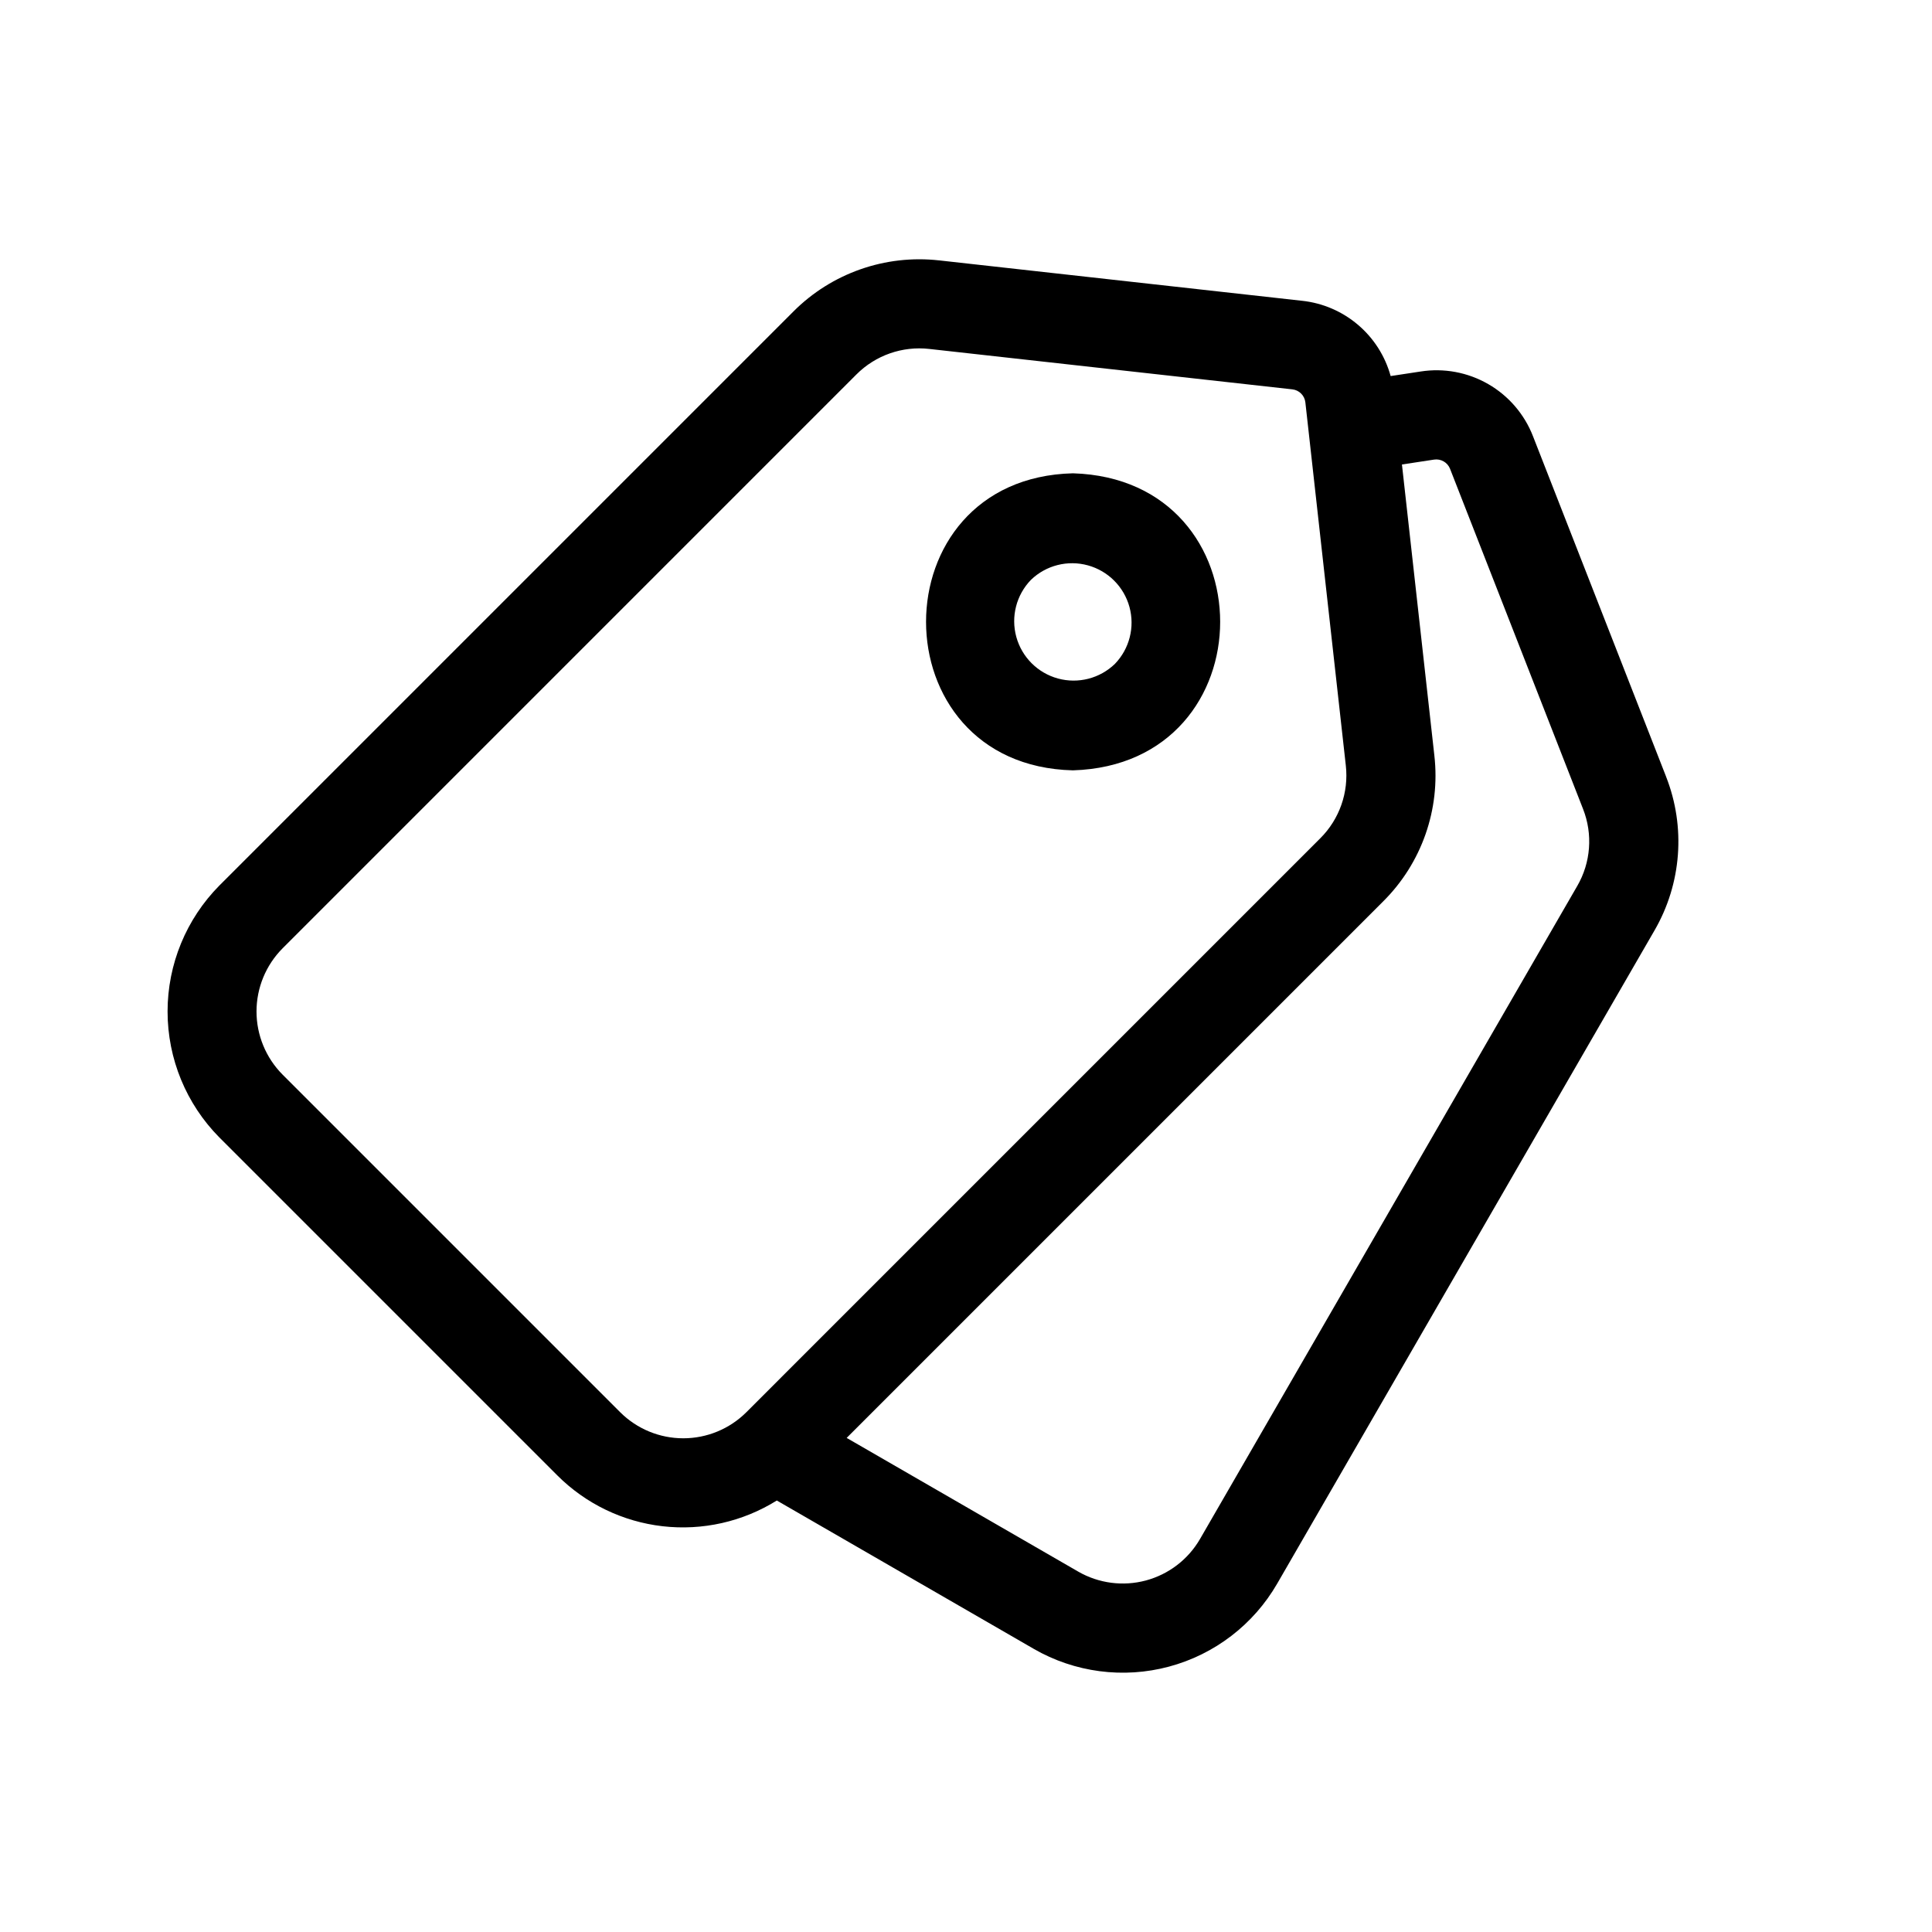
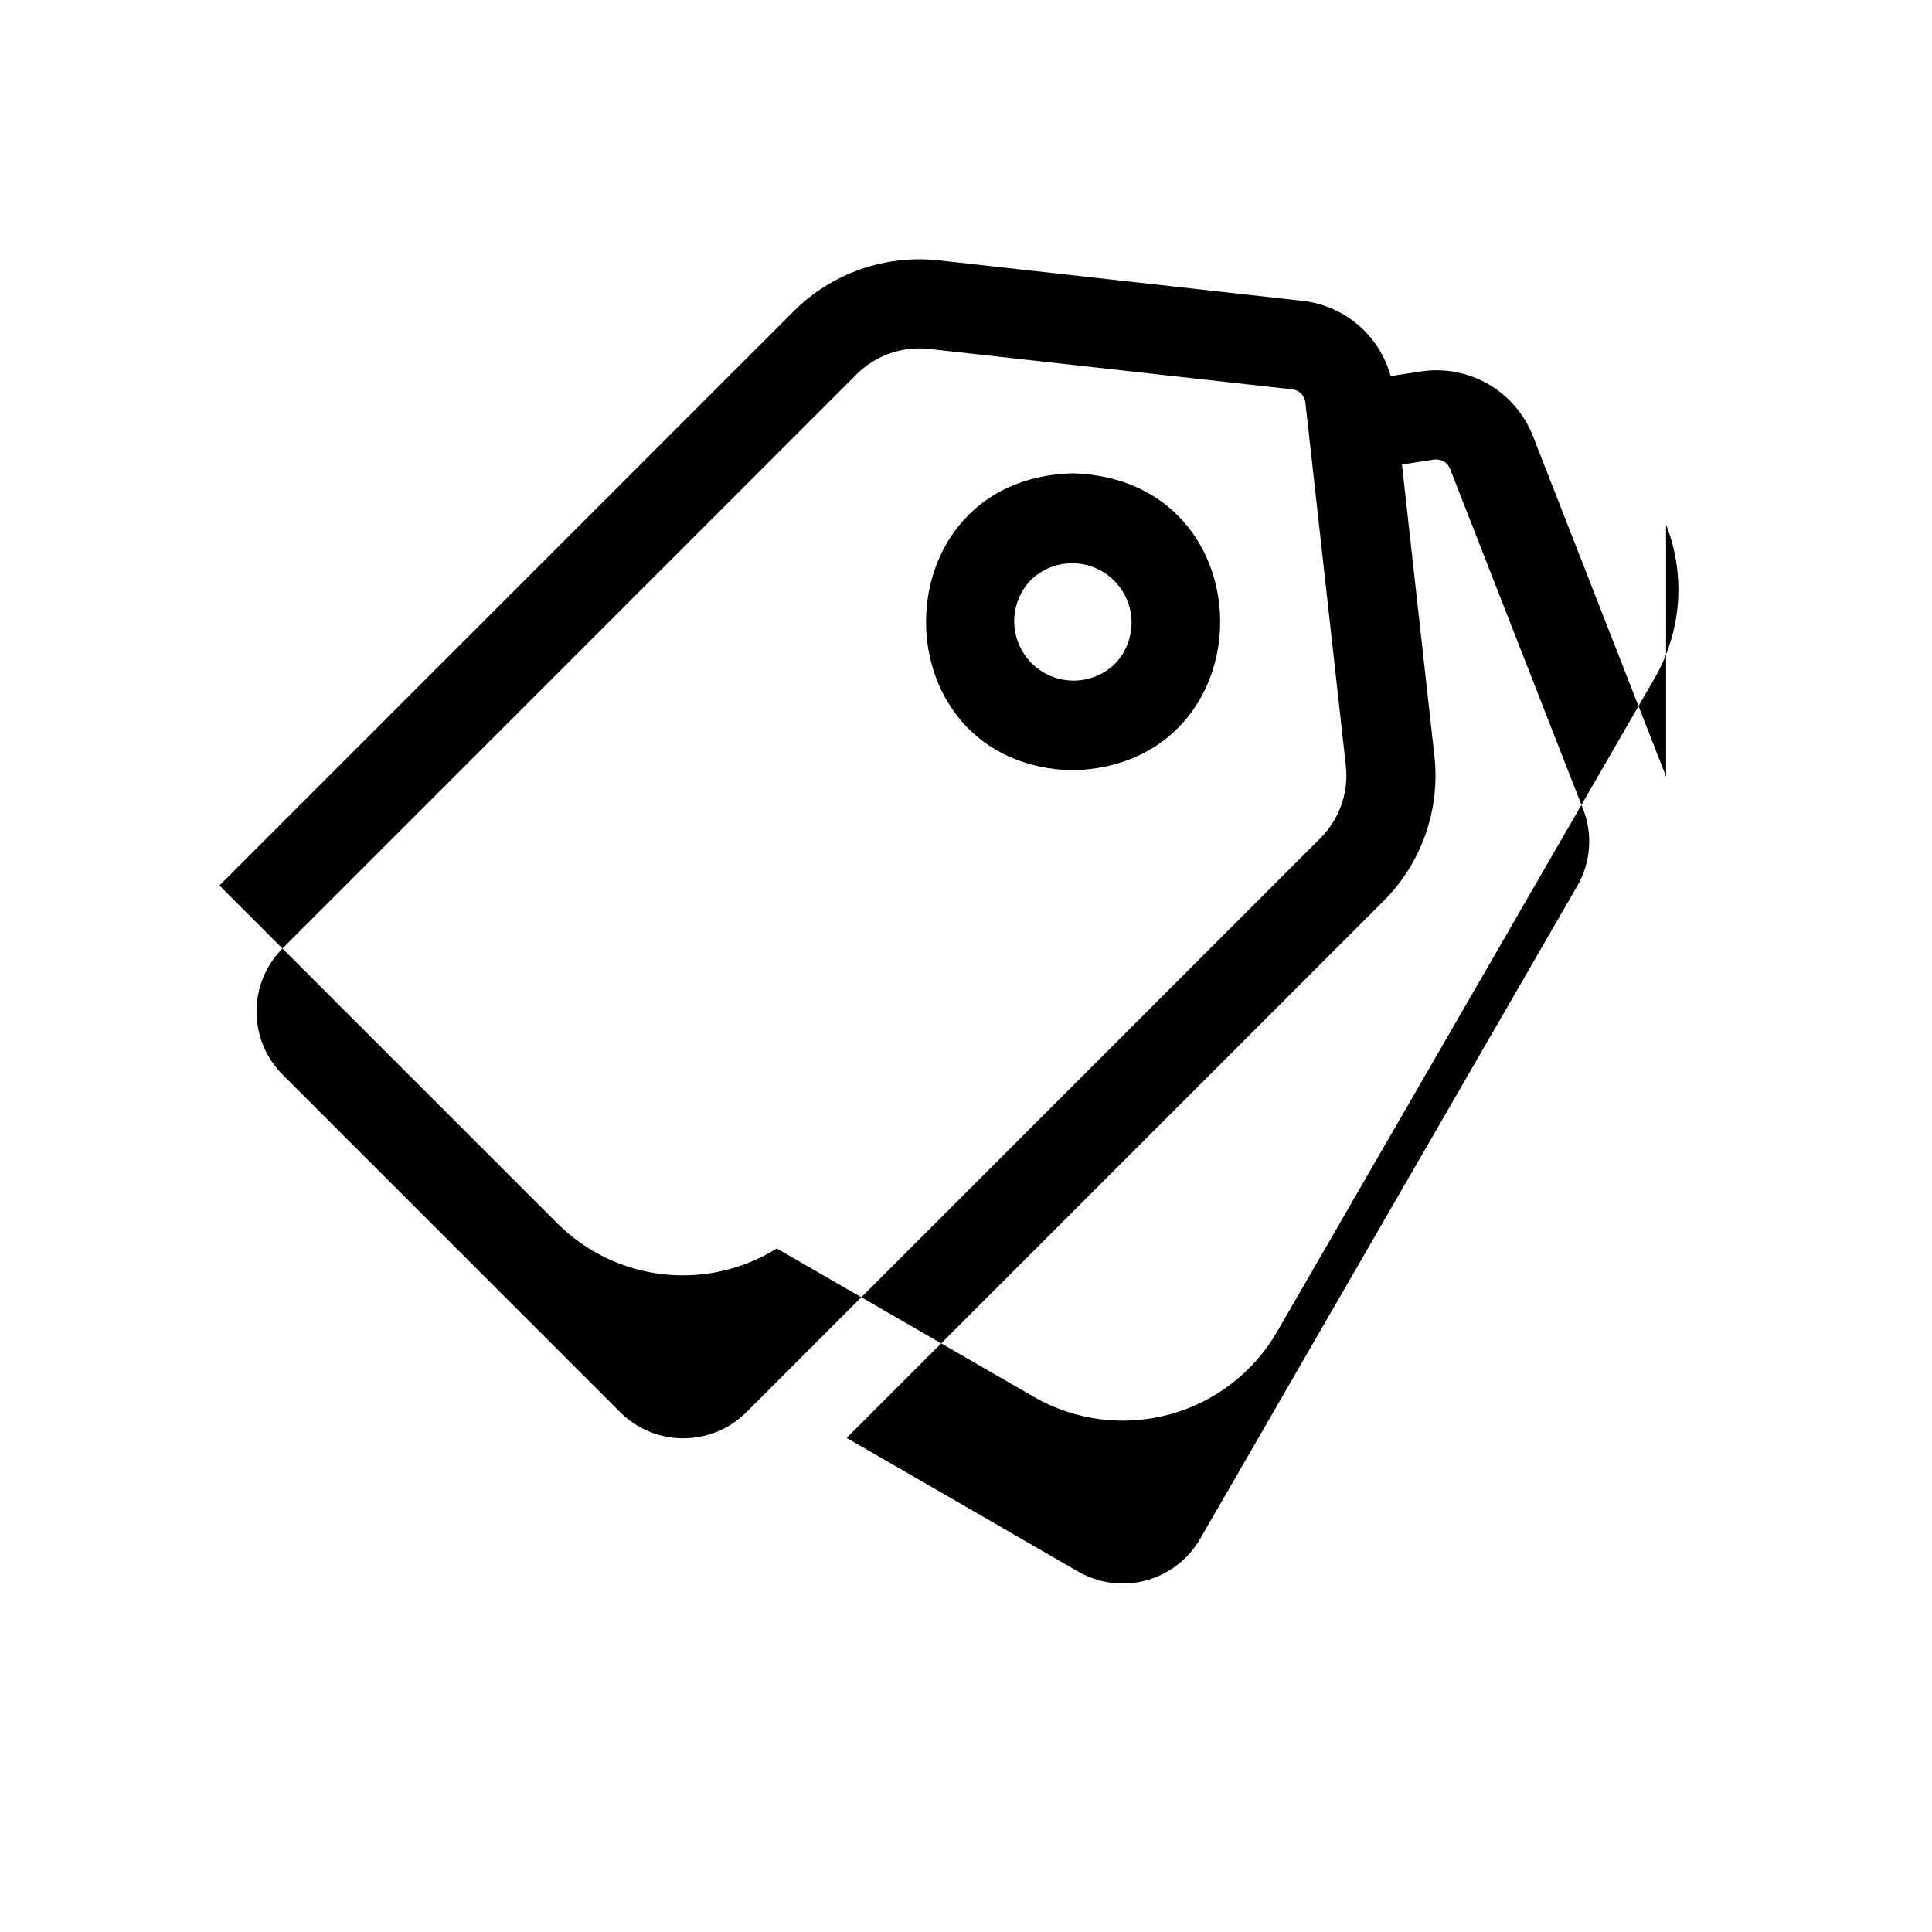
<svg xmlns="http://www.w3.org/2000/svg" fill="#000000" width="800px" height="800px" version="1.1" viewBox="144 144 512 512">
-   <path d="m428.34 269.43c-51.906 1.273-51.898 77.457 0 78.719 52.027-1.566 52.016-77.164 0-78.719zm11.137 50.492c-3.996 3.875-9.742 5.356-15.113 3.887s-9.566-5.664-11.035-11.035c-1.469-5.371 0.012-11.117 3.887-15.113 4-3.852 9.734-5.309 15.09-3.836 5.352 1.473 9.535 5.656 11.008 11.008 1.469 5.356 0.012 11.09-3.84 15.09zm146.05 29.879-35.246-90.141c-2.258-5.844-6.445-10.734-11.867-13.863-5.422-3.133-11.754-4.312-17.938-3.344l-7.934 1.207h-0.004c-1.457-5.297-4.473-10.031-8.66-13.586-4.184-3.559-9.344-5.777-14.805-6.363l-96.191-10.707 0.004 0.004c-14.266-1.605-28.484 3.379-38.621 13.539l-152.11 152.11c-8.805 8.887-13.746 20.891-13.746 33.398 0 12.512 4.941 24.516 13.746 33.398l89.523 89.523c7.516 7.523 17.359 12.281 27.926 13.492 10.566 1.211 21.234-1.191 30.258-6.82l68.094 39.312v0.004c10.848 6.254 23.738 7.949 35.832 4.707 12.098-3.238 22.414-11.148 28.68-21.992l99.961-173.05c7.219-12.422 8.355-27.457 3.094-40.824zm-243.75 168.47c-4.438 4.414-10.441 6.891-16.703 6.891-6.258 0-12.262-2.477-16.699-6.891l-89.52-89.52c-4.402-4.445-6.875-10.445-6.875-16.703 0-6.254 2.473-12.254 6.875-16.699l152.1-152.11c5.07-5.086 12.184-7.578 19.316-6.766l96.191 10.707c1.832 0.191 3.281 1.641 3.477 3.473l10.715 96.191c0.812 7.133-1.68 14.25-6.769 19.316zm220.2-139.46-99.965 173.05c-3.141 5.41-8.297 9.359-14.34 10.98-6.047 1.621-12.488 0.777-17.914-2.34l-61.383-35.441 142.2-142.2c10.184-10.129 15.172-24.359 13.547-38.629l-8.59-77.137 8.496-1.293c1.816-0.285 3.59 0.734 4.258 2.453l35.242 90.133c2.633 6.688 2.062 14.207-1.547 20.422z" />
+   <path d="m428.34 269.43c-51.906 1.273-51.898 77.457 0 78.719 52.027-1.566 52.016-77.164 0-78.719zm11.137 50.492c-3.996 3.875-9.742 5.356-15.113 3.887s-9.566-5.664-11.035-11.035c-1.469-5.371 0.012-11.117 3.887-15.113 4-3.852 9.734-5.309 15.09-3.836 5.352 1.473 9.535 5.656 11.008 11.008 1.469 5.356 0.012 11.09-3.84 15.09zm146.05 29.879-35.246-90.141c-2.258-5.844-6.445-10.734-11.867-13.863-5.422-3.133-11.754-4.312-17.938-3.344l-7.934 1.207h-0.004c-1.457-5.297-4.473-10.031-8.66-13.586-4.184-3.559-9.344-5.777-14.805-6.363l-96.191-10.707 0.004 0.004c-14.266-1.605-28.484 3.379-38.621 13.539l-152.11 152.11l89.523 89.523c7.516 7.523 17.359 12.281 27.926 13.492 10.566 1.211 21.234-1.191 30.258-6.82l68.094 39.312v0.004c10.848 6.254 23.738 7.949 35.832 4.707 12.098-3.238 22.414-11.148 28.68-21.992l99.961-173.05c7.219-12.422 8.355-27.457 3.094-40.824zm-243.75 168.47c-4.438 4.414-10.441 6.891-16.703 6.891-6.258 0-12.262-2.477-16.699-6.891l-89.52-89.52c-4.402-4.445-6.875-10.445-6.875-16.703 0-6.254 2.473-12.254 6.875-16.699l152.1-152.11c5.07-5.086 12.184-7.578 19.316-6.766l96.191 10.707c1.832 0.191 3.281 1.641 3.477 3.473l10.715 96.191c0.812 7.133-1.68 14.25-6.769 19.316zm220.2-139.46-99.965 173.05c-3.141 5.41-8.297 9.359-14.34 10.98-6.047 1.621-12.488 0.777-17.914-2.34l-61.383-35.441 142.2-142.2c10.184-10.129 15.172-24.359 13.547-38.629l-8.59-77.137 8.496-1.293c1.816-0.285 3.59 0.734 4.258 2.453l35.242 90.133c2.633 6.688 2.062 14.207-1.547 20.422z" />
</svg>